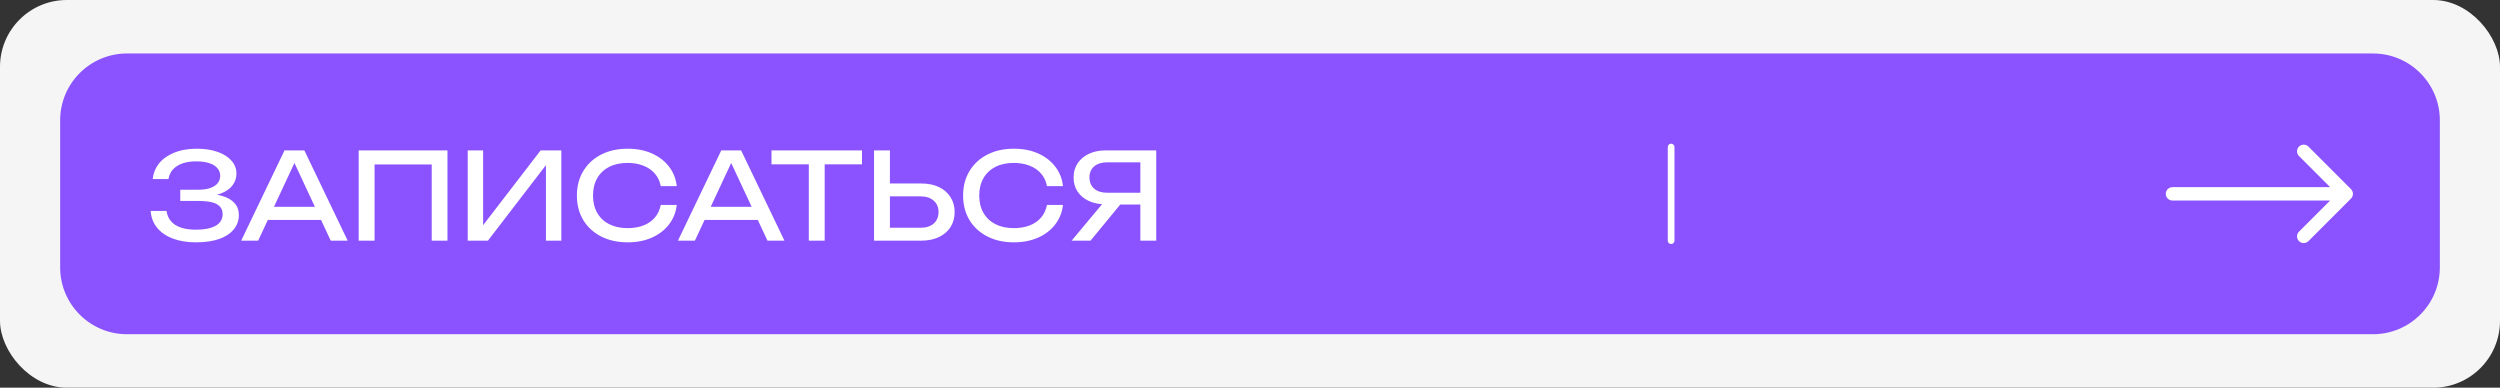
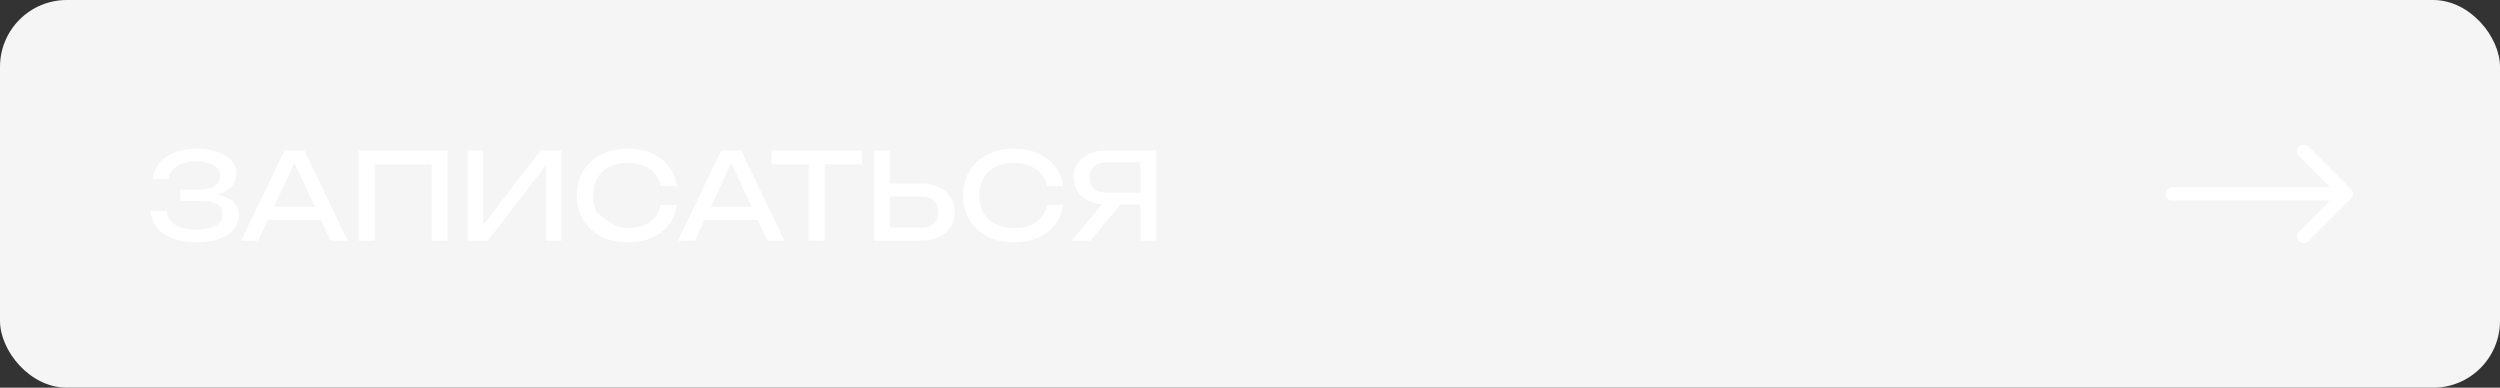
<svg xmlns="http://www.w3.org/2000/svg" width="374" height="58" viewBox="0 0 374 58" fill="none">
  <rect x="0" y="0" width="374" height="58" fill="#333333" stroke="none" />
  <rect width="374" height="58" rx="10" fill="#F5F5F5" />
-   <path d="M9 40C9 45.523 13.477 50 19 50H355C360.523 50 365 45.523 365 40V18C365 12.477 360.523 8 355 8H19C13.477 8 9 12.477 9 18V40Z" fill="#8A53FF" />
-   <path d="M29.308 36.252C27.976 36.252 26.812 36.06 25.816 35.676C24.82 35.292 24.04 34.746 23.476 34.038C22.912 33.33 22.6 32.502 22.54 31.554H24.916C25.036 32.454 25.468 33.15 26.212 33.642C26.968 34.122 28 34.362 29.308 34.362C30.568 34.362 31.546 34.17 32.242 33.786C32.95 33.39 33.304 32.802 33.304 32.022C33.304 31.362 33.016 30.87 32.44 30.546C31.864 30.222 30.94 30.06 29.668 30.06H26.968V28.386H29.614C30.37 28.386 30.994 28.296 31.486 28.116C31.978 27.936 32.344 27.69 32.584 27.378C32.824 27.054 32.944 26.7 32.944 26.316C32.944 25.848 32.794 25.452 32.494 25.128C32.206 24.804 31.792 24.558 31.252 24.39C30.712 24.222 30.082 24.138 29.362 24.138C28.162 24.138 27.202 24.372 26.482 24.84C25.762 25.308 25.336 25.956 25.204 26.784H22.846C22.93 25.932 23.236 25.164 23.764 24.48C24.304 23.796 25.054 23.256 26.014 22.86C26.986 22.452 28.138 22.248 29.47 22.248C30.67 22.248 31.708 22.41 32.584 22.734C33.472 23.046 34.156 23.484 34.636 24.048C35.128 24.6 35.374 25.242 35.374 25.974C35.374 26.598 35.188 27.168 34.816 27.684C34.444 28.2 33.886 28.608 33.142 28.908C32.398 29.208 31.462 29.358 30.334 29.358V29.016C31.45 28.968 32.41 29.064 33.214 29.304C34.018 29.532 34.636 29.886 35.068 30.366C35.512 30.846 35.734 31.446 35.734 32.166C35.734 32.982 35.482 33.696 34.978 34.308C34.486 34.92 33.76 35.4 32.8 35.748C31.84 36.084 30.676 36.252 29.308 36.252ZM39.269 32.904V30.942H48.701V32.904H39.269ZM45.533 22.5L52.013 36H49.475L43.589 23.4H44.507L38.621 36H36.083L42.563 22.5H45.533ZM66.942 22.5V36H64.585V23.526L65.665 24.606H54.955L56.035 23.526V36H53.658V22.5H66.942ZM69.971 36V22.5H72.275V34.884L71.465 34.74L80.879 22.5H83.975V36H81.671V23.508L82.481 23.652L72.995 36H69.971ZM101.242 30.654C101.122 31.758 100.732 32.736 100.072 33.588C99.424 34.428 98.572 35.082 97.516 35.55C96.46 36.018 95.254 36.252 93.898 36.252C92.386 36.252 91.06 35.958 89.92 35.37C88.78 34.782 87.892 33.966 87.256 32.922C86.62 31.866 86.302 30.642 86.302 29.25C86.302 27.858 86.62 26.64 87.256 25.596C87.892 24.54 88.78 23.718 89.92 23.13C91.06 22.542 92.386 22.248 93.898 22.248C95.254 22.248 96.46 22.482 97.516 22.95C98.572 23.418 99.424 24.072 100.072 24.912C100.732 25.752 101.122 26.73 101.242 27.846H98.848C98.716 27.126 98.428 26.508 97.984 25.992C97.552 25.476 96.988 25.08 96.292 24.804C95.596 24.516 94.792 24.372 93.88 24.372C92.824 24.372 91.906 24.57 91.126 24.966C90.358 25.362 89.764 25.926 89.344 26.658C88.924 27.39 88.714 28.254 88.714 29.25C88.714 30.246 88.924 31.11 89.344 31.842C89.764 32.574 90.358 33.138 91.126 33.534C91.906 33.93 92.824 34.128 93.88 34.128C94.792 34.128 95.596 33.99 96.292 33.714C96.988 33.438 97.552 33.042 97.984 32.526C98.428 31.998 98.716 31.374 98.848 30.654H101.242ZM104.607 32.904V30.942H114.039V32.904H104.607ZM110.871 22.5L117.351 36H114.813L108.927 23.4H109.845L103.959 36H101.421L107.901 22.5H110.871ZM120.997 23.598H123.373V36H120.997V23.598ZM115.417 22.5H128.953V24.588H115.417V22.5ZM130.756 36V22.5H133.132V35.136L132.07 34.074H137.722C138.55 34.074 139.204 33.864 139.684 33.444C140.164 33.012 140.404 32.442 140.404 31.734C140.404 31.014 140.164 30.444 139.684 30.024C139.204 29.592 138.55 29.376 137.722 29.376H131.836V27.45H137.83C138.85 27.45 139.732 27.63 140.476 27.99C141.22 28.35 141.796 28.854 142.204 29.502C142.612 30.138 142.816 30.882 142.816 31.734C142.816 32.574 142.612 33.318 142.204 33.966C141.796 34.602 141.22 35.1 140.476 35.46C139.732 35.82 138.85 36 137.83 36H130.756ZM159.021 30.654C158.901 31.758 158.511 32.736 157.851 33.588C157.203 34.428 156.351 35.082 155.295 35.55C154.239 36.018 153.033 36.252 151.677 36.252C150.165 36.252 148.839 35.958 147.699 35.37C146.559 34.782 145.671 33.966 145.035 32.922C144.399 31.866 144.081 30.642 144.081 29.25C144.081 27.858 144.399 26.64 145.035 25.596C145.671 24.54 146.559 23.718 147.699 23.13C148.839 22.542 150.165 22.248 151.677 22.248C153.033 22.248 154.239 22.482 155.295 22.95C156.351 23.418 157.203 24.072 157.851 24.912C158.511 25.752 158.901 26.73 159.021 27.846H156.627C156.495 27.126 156.207 26.508 155.763 25.992C155.331 25.476 154.767 25.08 154.071 24.804C153.375 24.516 152.571 24.372 151.659 24.372C150.603 24.372 149.685 24.57 148.905 24.966C148.137 25.362 147.543 25.926 147.123 26.658C146.703 27.39 146.493 28.254 146.493 29.25C146.493 30.246 146.703 31.11 147.123 31.842C147.543 32.574 148.137 33.138 148.905 33.534C149.685 33.93 150.603 34.128 151.659 34.128C152.571 34.128 153.375 33.99 154.071 33.714C154.767 33.438 155.331 33.042 155.763 32.526C156.207 31.998 156.495 31.374 156.627 30.654H159.021ZM171.335 28.836V30.6H165.395L165.377 30.564C164.429 30.564 163.595 30.396 162.875 30.06C162.167 29.724 161.609 29.256 161.201 28.656C160.805 28.056 160.607 27.354 160.607 26.55C160.607 25.746 160.805 25.044 161.201 24.444C161.609 23.832 162.167 23.358 162.875 23.022C163.595 22.674 164.429 22.5 165.377 22.5H172.973V36H170.597V23.22L171.659 24.282H165.647C164.819 24.282 164.165 24.486 163.685 24.894C163.217 25.302 162.983 25.854 162.983 26.55C162.983 27.246 163.217 27.804 163.685 28.224C164.165 28.632 164.819 28.836 165.647 28.836H171.335ZM168.347 29.682L163.145 36H160.319L165.593 29.682H168.347Z" fill="white" />
+   <path d="M29.308 36.252C27.976 36.252 26.812 36.06 25.816 35.676C24.82 35.292 24.04 34.746 23.476 34.038C22.912 33.33 22.6 32.502 22.54 31.554H24.916C25.036 32.454 25.468 33.15 26.212 33.642C26.968 34.122 28 34.362 29.308 34.362C30.568 34.362 31.546 34.17 32.242 33.786C32.95 33.39 33.304 32.802 33.304 32.022C33.304 31.362 33.016 30.87 32.44 30.546C31.864 30.222 30.94 30.06 29.668 30.06H26.968V28.386H29.614C30.37 28.386 30.994 28.296 31.486 28.116C31.978 27.936 32.344 27.69 32.584 27.378C32.824 27.054 32.944 26.7 32.944 26.316C32.944 25.848 32.794 25.452 32.494 25.128C32.206 24.804 31.792 24.558 31.252 24.39C30.712 24.222 30.082 24.138 29.362 24.138C28.162 24.138 27.202 24.372 26.482 24.84C25.762 25.308 25.336 25.956 25.204 26.784H22.846C22.93 25.932 23.236 25.164 23.764 24.48C24.304 23.796 25.054 23.256 26.014 22.86C26.986 22.452 28.138 22.248 29.47 22.248C30.67 22.248 31.708 22.41 32.584 22.734C33.472 23.046 34.156 23.484 34.636 24.048C35.128 24.6 35.374 25.242 35.374 25.974C35.374 26.598 35.188 27.168 34.816 27.684C34.444 28.2 33.886 28.608 33.142 28.908C32.398 29.208 31.462 29.358 30.334 29.358V29.016C31.45 28.968 32.41 29.064 33.214 29.304C34.018 29.532 34.636 29.886 35.068 30.366C35.512 30.846 35.734 31.446 35.734 32.166C35.734 32.982 35.482 33.696 34.978 34.308C34.486 34.92 33.76 35.4 32.8 35.748C31.84 36.084 30.676 36.252 29.308 36.252ZM39.269 32.904V30.942H48.701V32.904H39.269ZM45.533 22.5L52.013 36H49.475L43.589 23.4H44.507L38.621 36H36.083L42.563 22.5H45.533ZM66.942 22.5V36H64.585V23.526L65.665 24.606H54.955L56.035 23.526V36H53.658V22.5H66.942ZM69.971 36V22.5H72.275V34.884L71.465 34.74L80.879 22.5H83.975V36H81.671V23.508L82.481 23.652L72.995 36H69.971ZM101.242 30.654C101.122 31.758 100.732 32.736 100.072 33.588C99.424 34.428 98.572 35.082 97.516 35.55C96.46 36.018 95.254 36.252 93.898 36.252C92.386 36.252 91.06 35.958 89.92 35.37C88.78 34.782 87.892 33.966 87.256 32.922C86.62 31.866 86.302 30.642 86.302 29.25C86.302 27.858 86.62 26.64 87.256 25.596C87.892 24.54 88.78 23.718 89.92 23.13C91.06 22.542 92.386 22.248 93.898 22.248C95.254 22.248 96.46 22.482 97.516 22.95C98.572 23.418 99.424 24.072 100.072 24.912C100.732 25.752 101.122 26.73 101.242 27.846H98.848C98.716 27.126 98.428 26.508 97.984 25.992C97.552 25.476 96.988 25.08 96.292 24.804C95.596 24.516 94.792 24.372 93.88 24.372C92.824 24.372 91.906 24.57 91.126 24.966C90.358 25.362 89.764 25.926 89.344 26.658C88.924 27.39 88.714 28.254 88.714 29.25C88.714 30.246 88.924 31.11 89.344 31.842C91.906 33.93 92.824 34.128 93.88 34.128C94.792 34.128 95.596 33.99 96.292 33.714C96.988 33.438 97.552 33.042 97.984 32.526C98.428 31.998 98.716 31.374 98.848 30.654H101.242ZM104.607 32.904V30.942H114.039V32.904H104.607ZM110.871 22.5L117.351 36H114.813L108.927 23.4H109.845L103.959 36H101.421L107.901 22.5H110.871ZM120.997 23.598H123.373V36H120.997V23.598ZM115.417 22.5H128.953V24.588H115.417V22.5ZM130.756 36V22.5H133.132V35.136L132.07 34.074H137.722C138.55 34.074 139.204 33.864 139.684 33.444C140.164 33.012 140.404 32.442 140.404 31.734C140.404 31.014 140.164 30.444 139.684 30.024C139.204 29.592 138.55 29.376 137.722 29.376H131.836V27.45H137.83C138.85 27.45 139.732 27.63 140.476 27.99C141.22 28.35 141.796 28.854 142.204 29.502C142.612 30.138 142.816 30.882 142.816 31.734C142.816 32.574 142.612 33.318 142.204 33.966C141.796 34.602 141.22 35.1 140.476 35.46C139.732 35.82 138.85 36 137.83 36H130.756ZM159.021 30.654C158.901 31.758 158.511 32.736 157.851 33.588C157.203 34.428 156.351 35.082 155.295 35.55C154.239 36.018 153.033 36.252 151.677 36.252C150.165 36.252 148.839 35.958 147.699 35.37C146.559 34.782 145.671 33.966 145.035 32.922C144.399 31.866 144.081 30.642 144.081 29.25C144.081 27.858 144.399 26.64 145.035 25.596C145.671 24.54 146.559 23.718 147.699 23.13C148.839 22.542 150.165 22.248 151.677 22.248C153.033 22.248 154.239 22.482 155.295 22.95C156.351 23.418 157.203 24.072 157.851 24.912C158.511 25.752 158.901 26.73 159.021 27.846H156.627C156.495 27.126 156.207 26.508 155.763 25.992C155.331 25.476 154.767 25.08 154.071 24.804C153.375 24.516 152.571 24.372 151.659 24.372C150.603 24.372 149.685 24.57 148.905 24.966C148.137 25.362 147.543 25.926 147.123 26.658C146.703 27.39 146.493 28.254 146.493 29.25C146.493 30.246 146.703 31.11 147.123 31.842C147.543 32.574 148.137 33.138 148.905 33.534C149.685 33.93 150.603 34.128 151.659 34.128C152.571 34.128 153.375 33.99 154.071 33.714C154.767 33.438 155.331 33.042 155.763 32.526C156.207 31.998 156.495 31.374 156.627 30.654H159.021ZM171.335 28.836V30.6H165.395L165.377 30.564C164.429 30.564 163.595 30.396 162.875 30.06C162.167 29.724 161.609 29.256 161.201 28.656C160.805 28.056 160.607 27.354 160.607 26.55C160.607 25.746 160.805 25.044 161.201 24.444C161.609 23.832 162.167 23.358 162.875 23.022C163.595 22.674 164.429 22.5 165.377 22.5H172.973V36H170.597V23.22L171.659 24.282H165.647C164.819 24.282 164.165 24.486 163.685 24.894C163.217 25.302 162.983 25.854 162.983 26.55C162.983 27.246 163.217 27.804 163.685 28.224C164.165 28.632 164.819 28.836 165.647 28.836H171.335ZM168.347 29.682L163.145 36H160.319L165.593 29.682H168.347Z" fill="white" />
  <path d="M325 28C324.448 28 324 28.448 324 29C324 29.552 324.448 30 325 30V28ZM351.707 29.707C352.098 29.317 352.098 28.683 351.707 28.293L345.343 21.929C344.953 21.538 344.319 21.538 343.929 21.929C343.538 22.32 343.538 22.953 343.929 23.343L349.586 29L343.929 34.657C343.538 35.047 343.538 35.681 343.929 36.071C344.319 36.462 344.953 36.462 345.343 36.071L351.707 29.707ZM325 30H351V28H325V30Z" fill="white" />
-   <path d="M250 22V36" stroke="white" stroke-linecap="round" />
</svg>